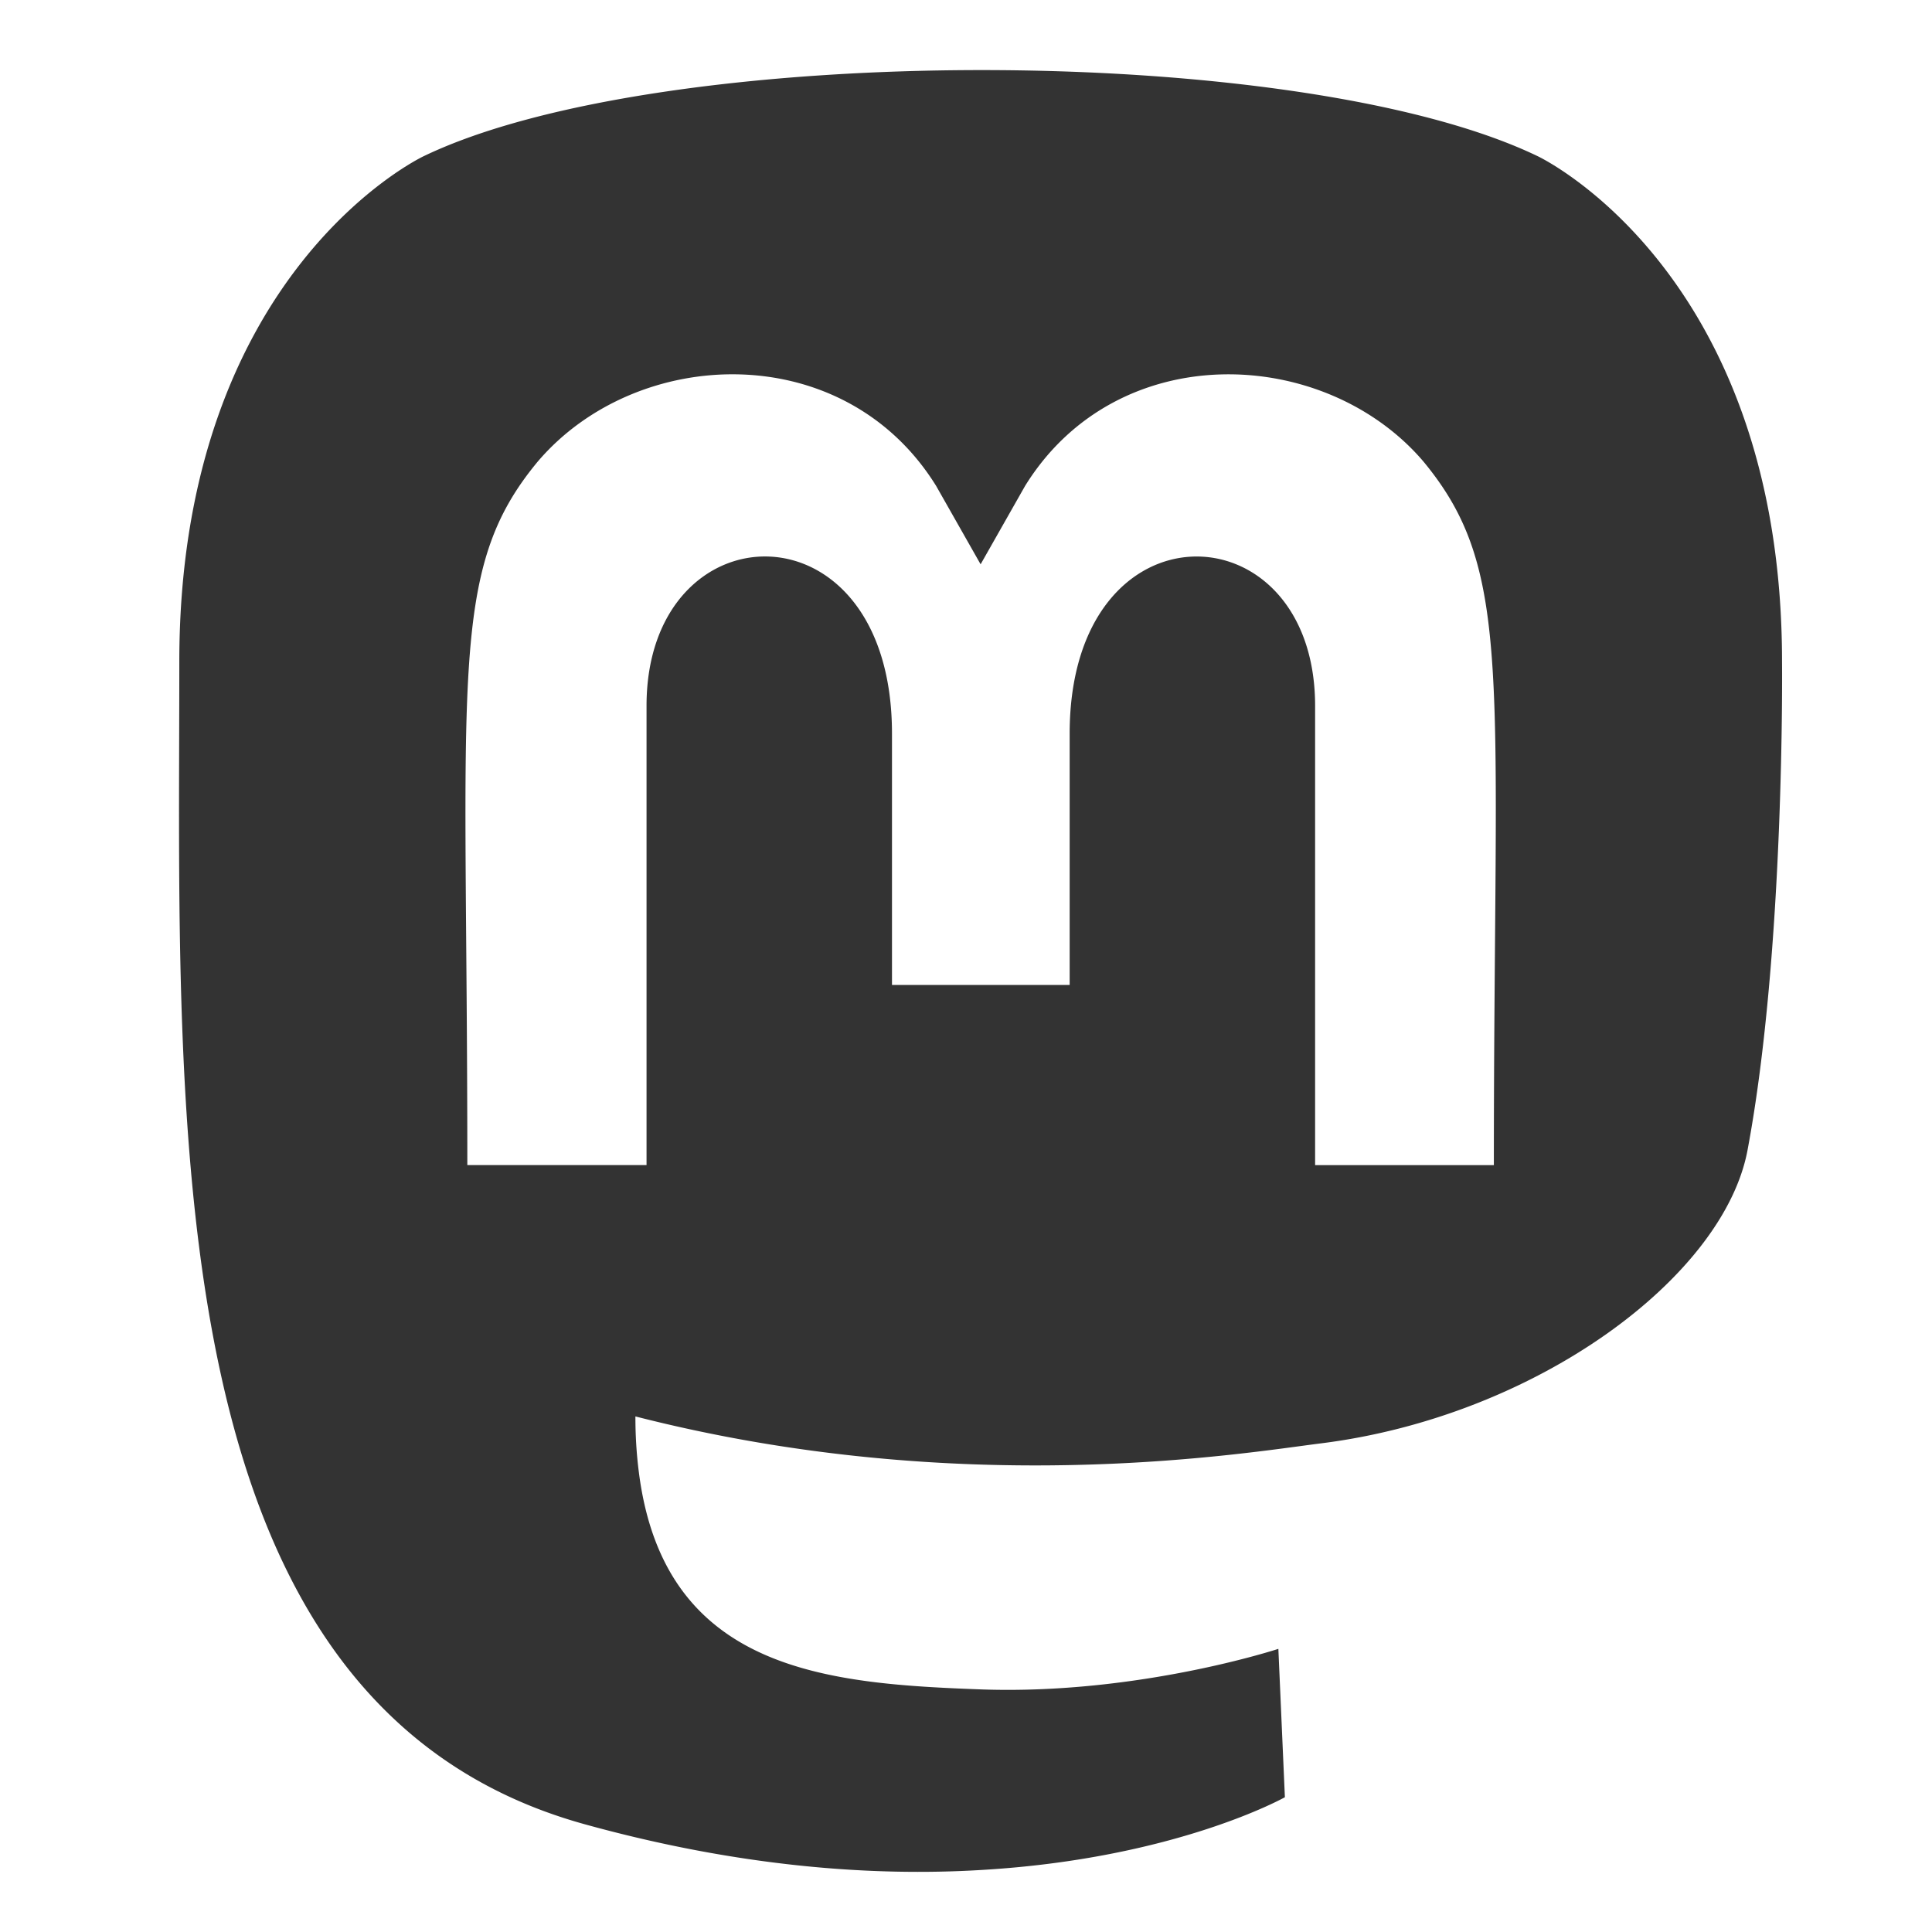
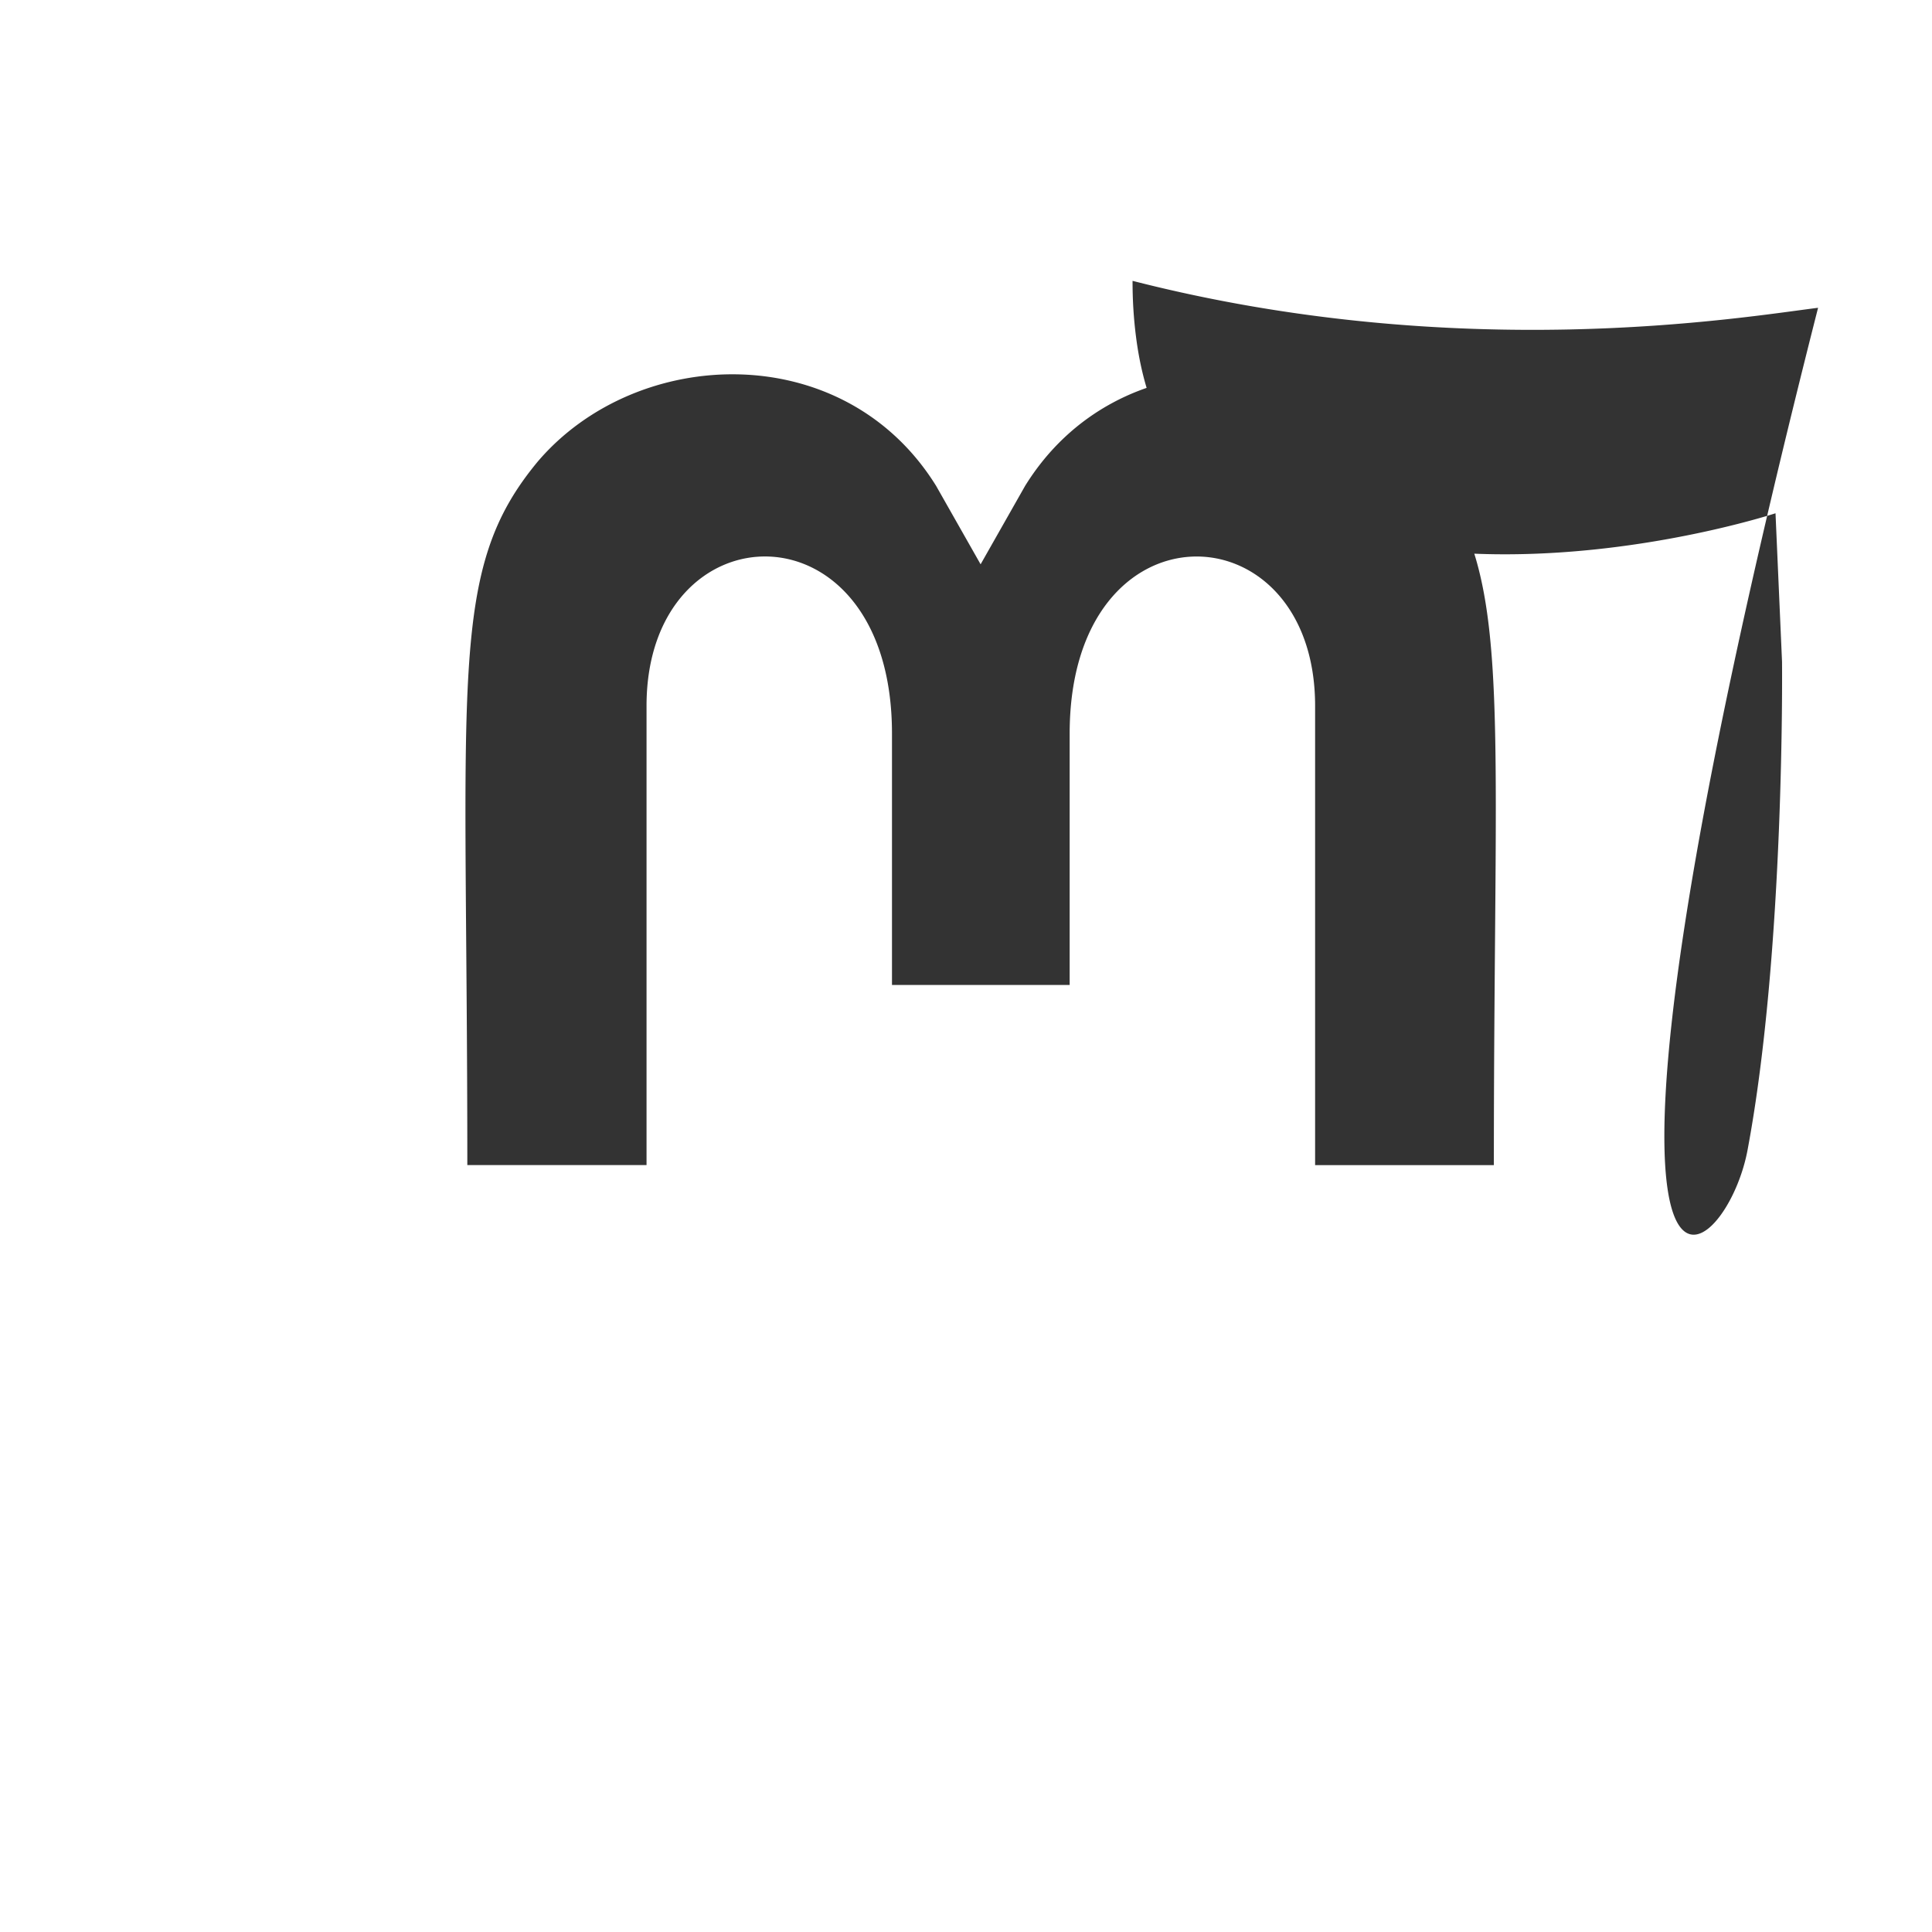
<svg xmlns="http://www.w3.org/2000/svg" viewBox="0 0 1024 1024" version="1.1" id="svg4" width="1024" height="1024">
  <defs id="defs8" />
-   <path d="m 944.513,350.69 c 0,-207.163 -129.502,-267.905 -129.502,-267.905 -127.083,-61.168 -464.588,-60.529 -590.451,0 0,0 -129.522,60.742 -129.522,267.905 0,246.592 -13.416,552.86 214.711,616.159 82.344,22.805 153.101,27.707 210.036,24.297 103.28,-5.968 161.232,-38.577 161.232,-38.577 l -3.456,-78.645 c 0,0 -73.806,24.297 -156.76,21.526 -82.14,-2.984 -168.712,-9.378 -182.188,-115.09 a 208.43,218.544 0 0 1 -1.829,-29.625 c 174.058,44.544 322.483,19.395 363.34,14.28 C 814.198,750.735 913.555,676.992 926.219,609.643 946.139,503.504 944.513,350.69 944.513,350.69 Z M 791.819,617.529 h -94.784 V 374.134 c 0,-105.926 -130.091,-109.975 -130.091,14.706 V 522.047 H 472.77 V 388.819 c 0,-124.681 -130.091,-120.632 -130.091,-14.706 v 243.395 h -94.987 c 0,-260.232 -10.57,-315.22 37.421,-372.978 52.646,-61.595 162.248,-65.644 211.052,13.001 l 23.579,41.56 23.579,-41.56 c 49.008,-79.071 158.792,-74.169 211.052,-13.001 48.195,58.185 37.401,112.959 37.401,372.978 z" id="path2" fill="#333" style="stroke-width:2.081" />
+   <path d="m 944.513,350.69 l -3.456,-78.645 c 0,0 -73.806,24.297 -156.76,21.526 -82.14,-2.984 -168.712,-9.378 -182.188,-115.09 a 208.43,218.544 0 0 1 -1.829,-29.625 c 174.058,44.544 322.483,19.395 363.34,14.28 C 814.198,750.735 913.555,676.992 926.219,609.643 946.139,503.504 944.513,350.69 944.513,350.69 Z M 791.819,617.529 h -94.784 V 374.134 c 0,-105.926 -130.091,-109.975 -130.091,14.706 V 522.047 H 472.77 V 388.819 c 0,-124.681 -130.091,-120.632 -130.091,-14.706 v 243.395 h -94.987 c 0,-260.232 -10.57,-315.22 37.421,-372.978 52.646,-61.595 162.248,-65.644 211.052,13.001 l 23.579,41.56 23.579,-41.56 c 49.008,-79.071 158.792,-74.169 211.052,-13.001 48.195,58.185 37.401,112.959 37.401,372.978 z" id="path2" fill="#333" style="stroke-width:2.081" />
</svg>